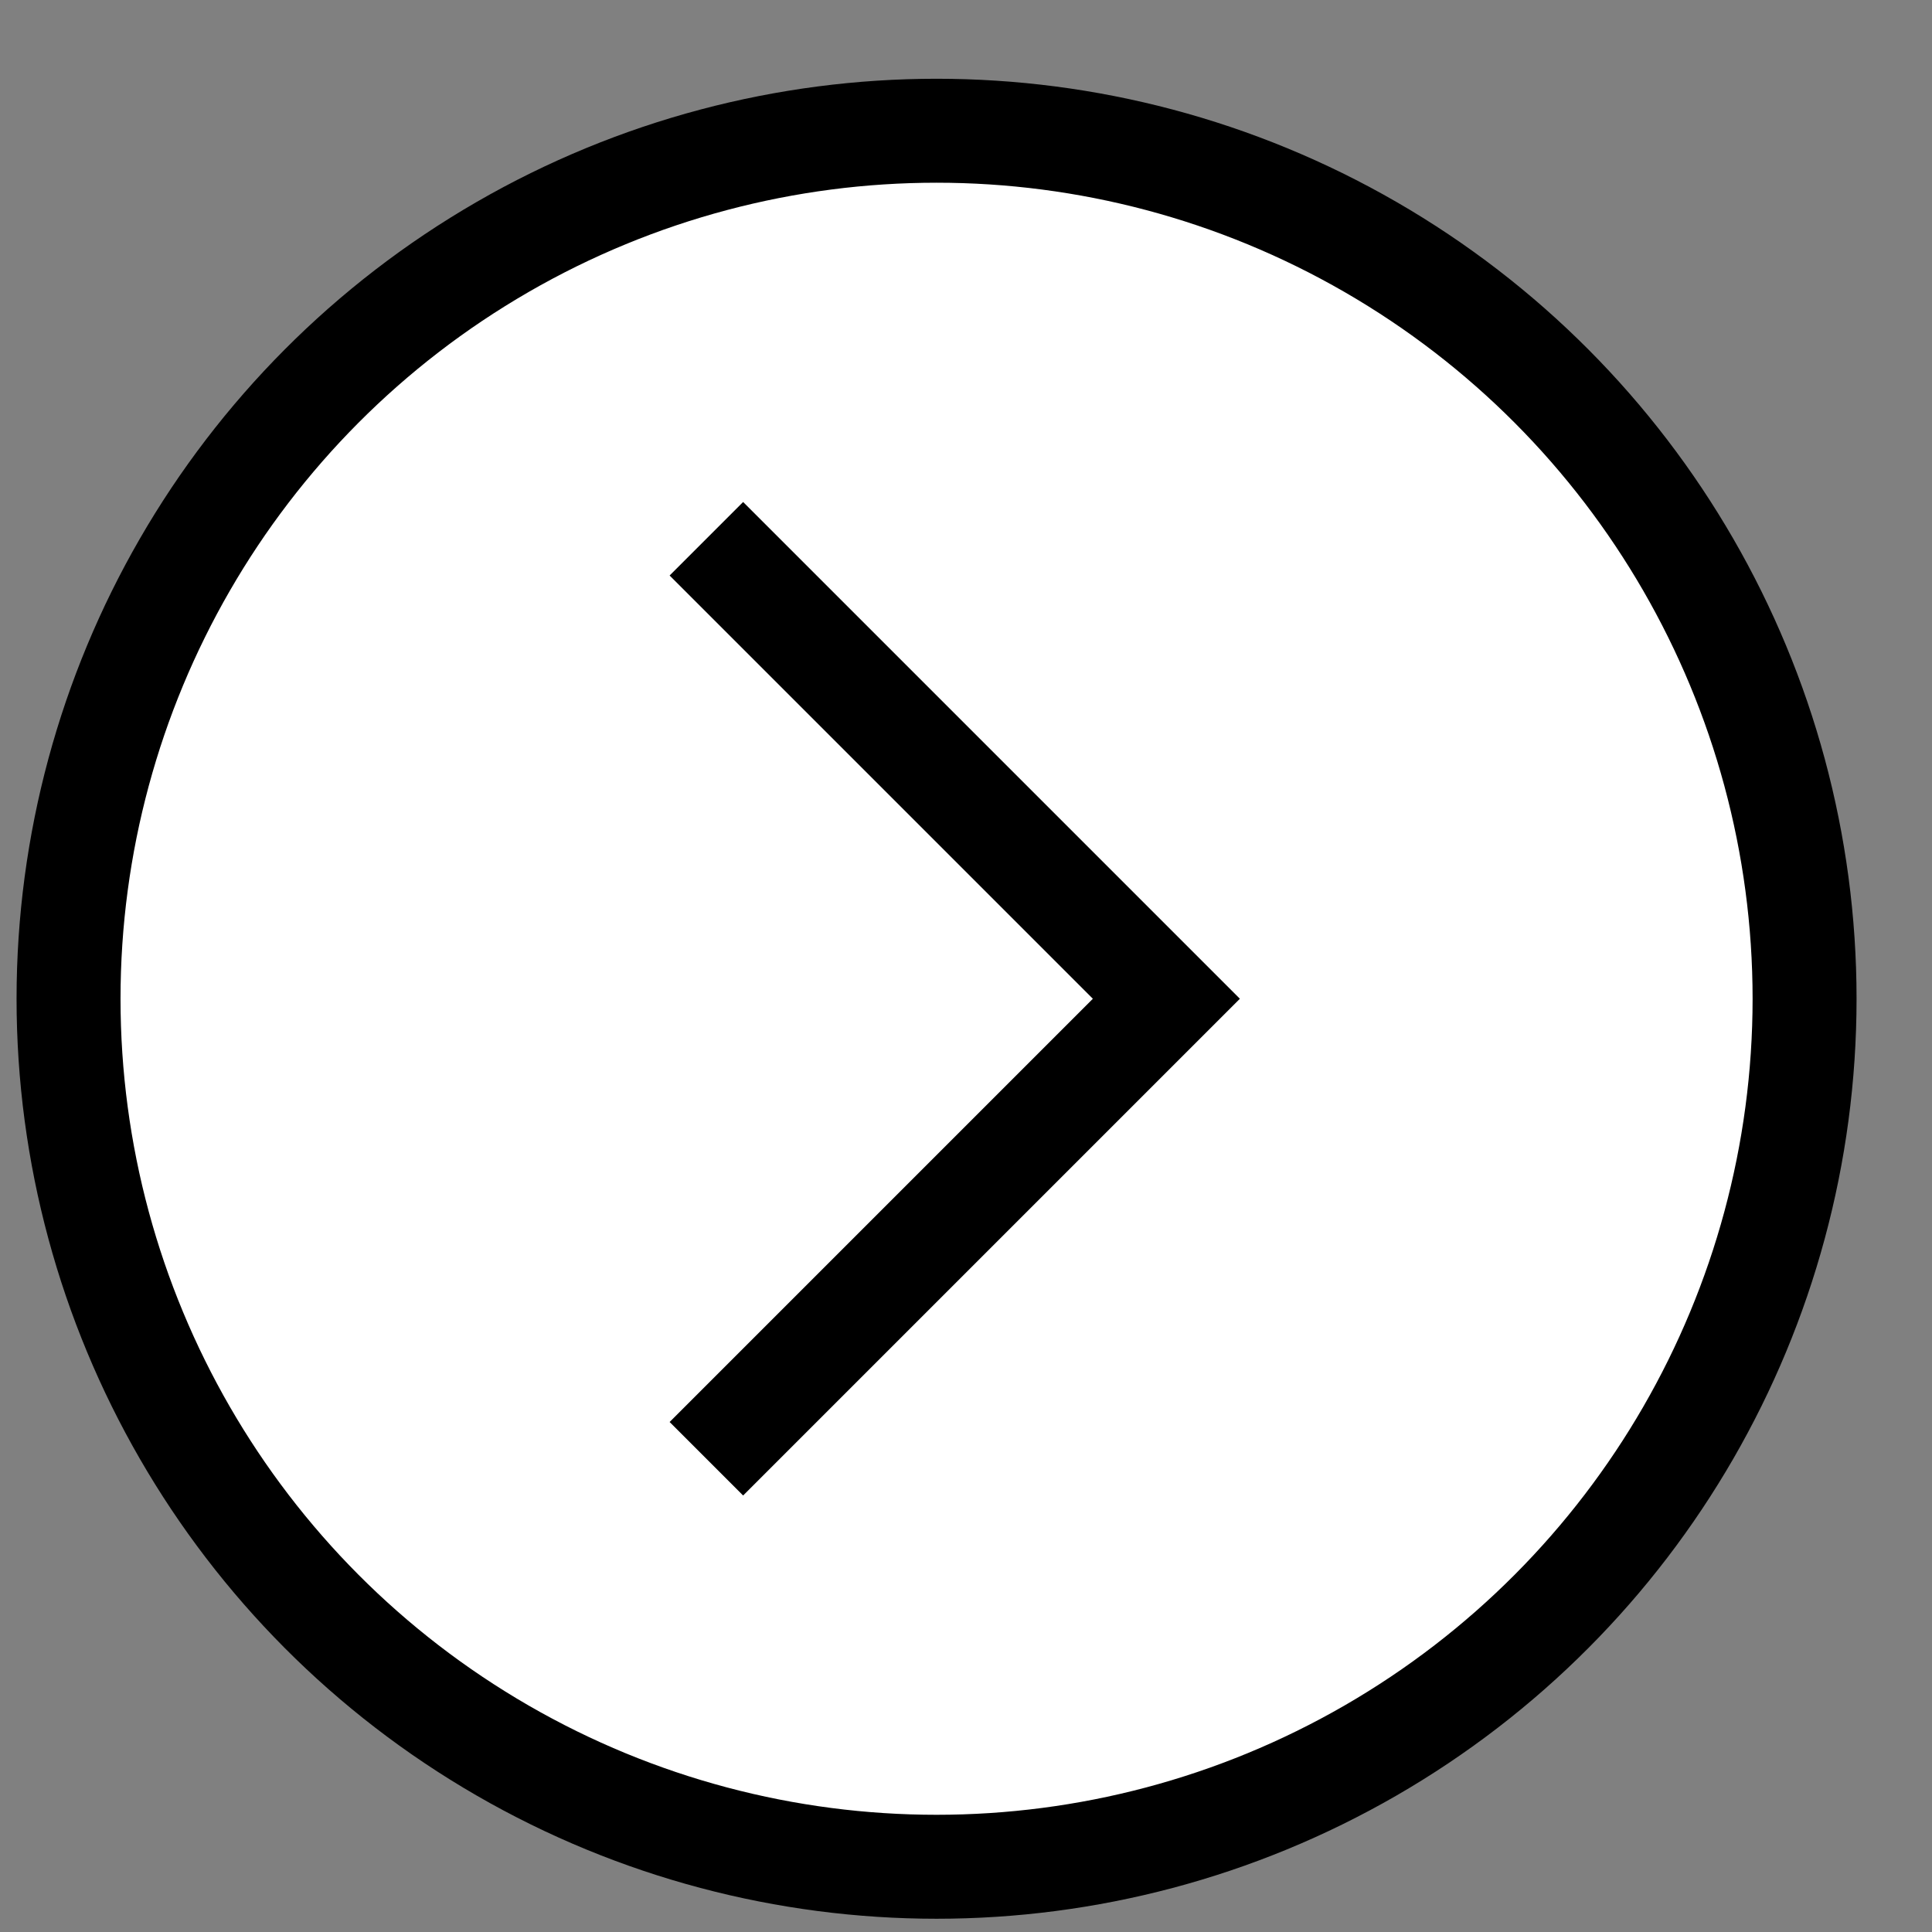
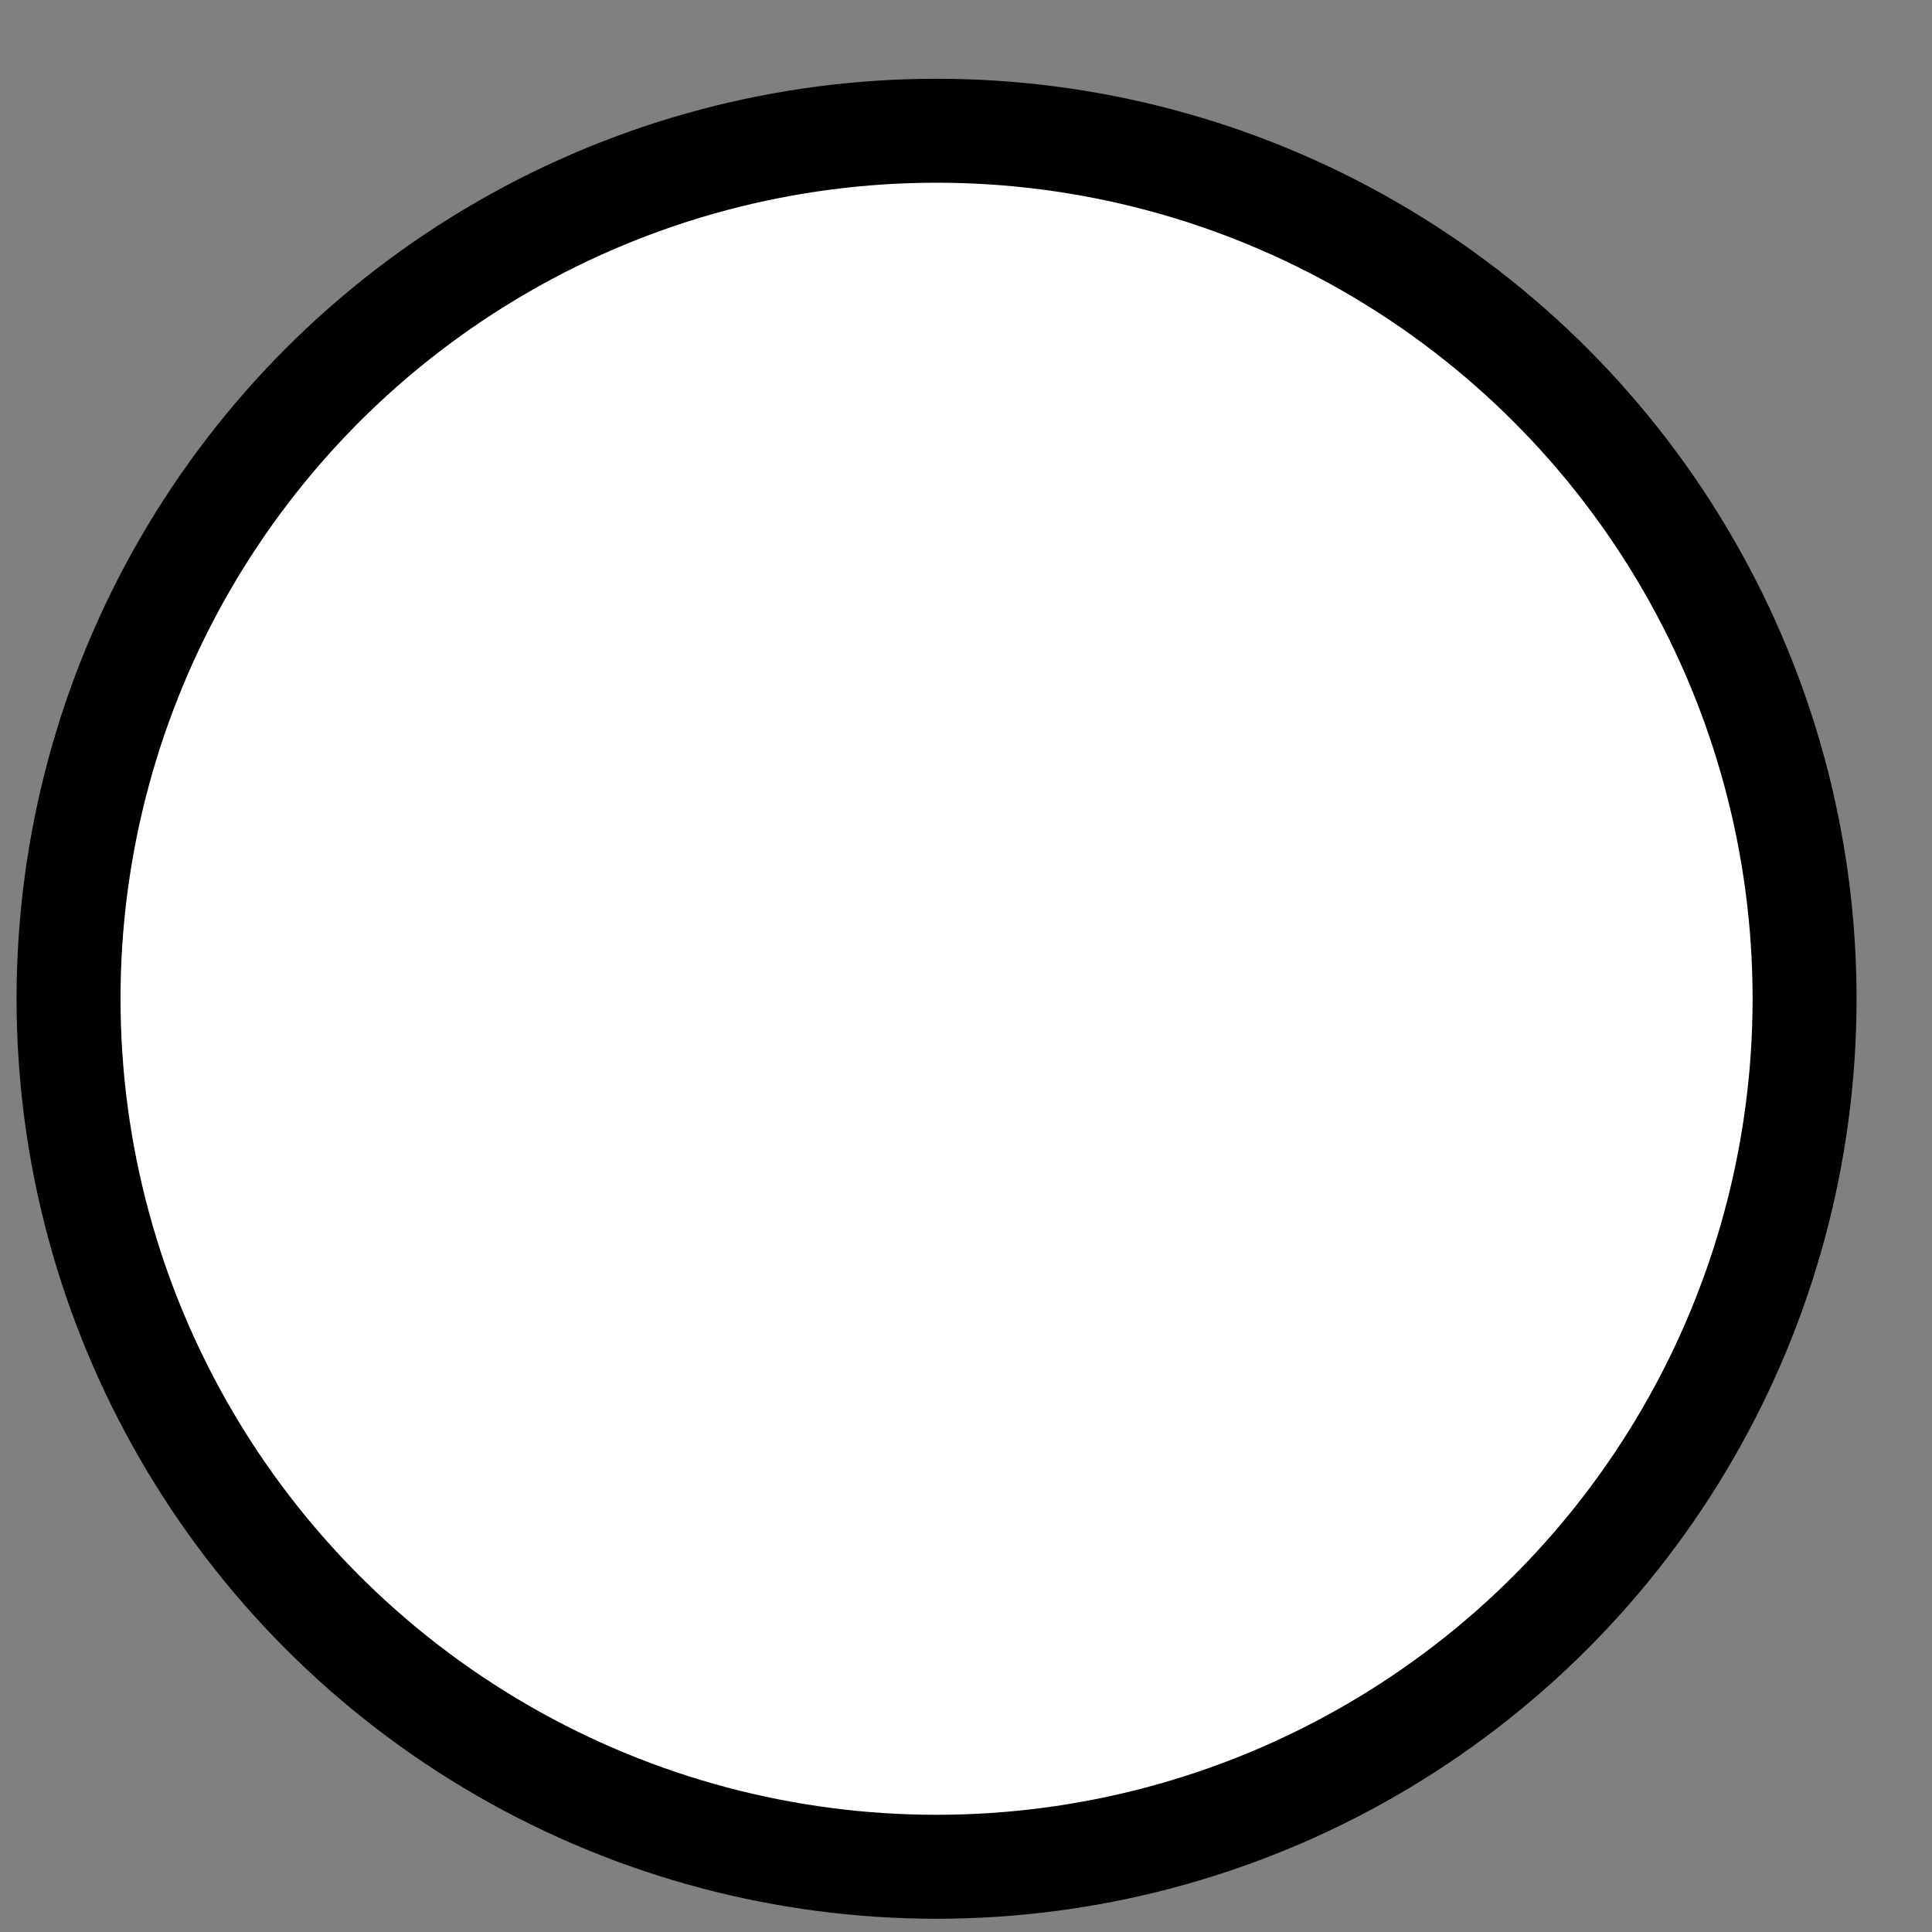
<svg xmlns="http://www.w3.org/2000/svg" width="21" height="21" viewBox="0 0 21 21" fill="none">
  <rect x="0" y="0" width="21" height="21" fill="#808080" stroke="none" />
  <circle cx="10.18" cy="10.856" r="9.435" transform="rotate(180 10.18 10.856)" fill="white" stroke="black" stroke-width="1.13" />
-   <path d="M7.678 5.856L12.678 10.856L7.678 15.856" stroke="black" stroke-width="1.13" />
</svg>